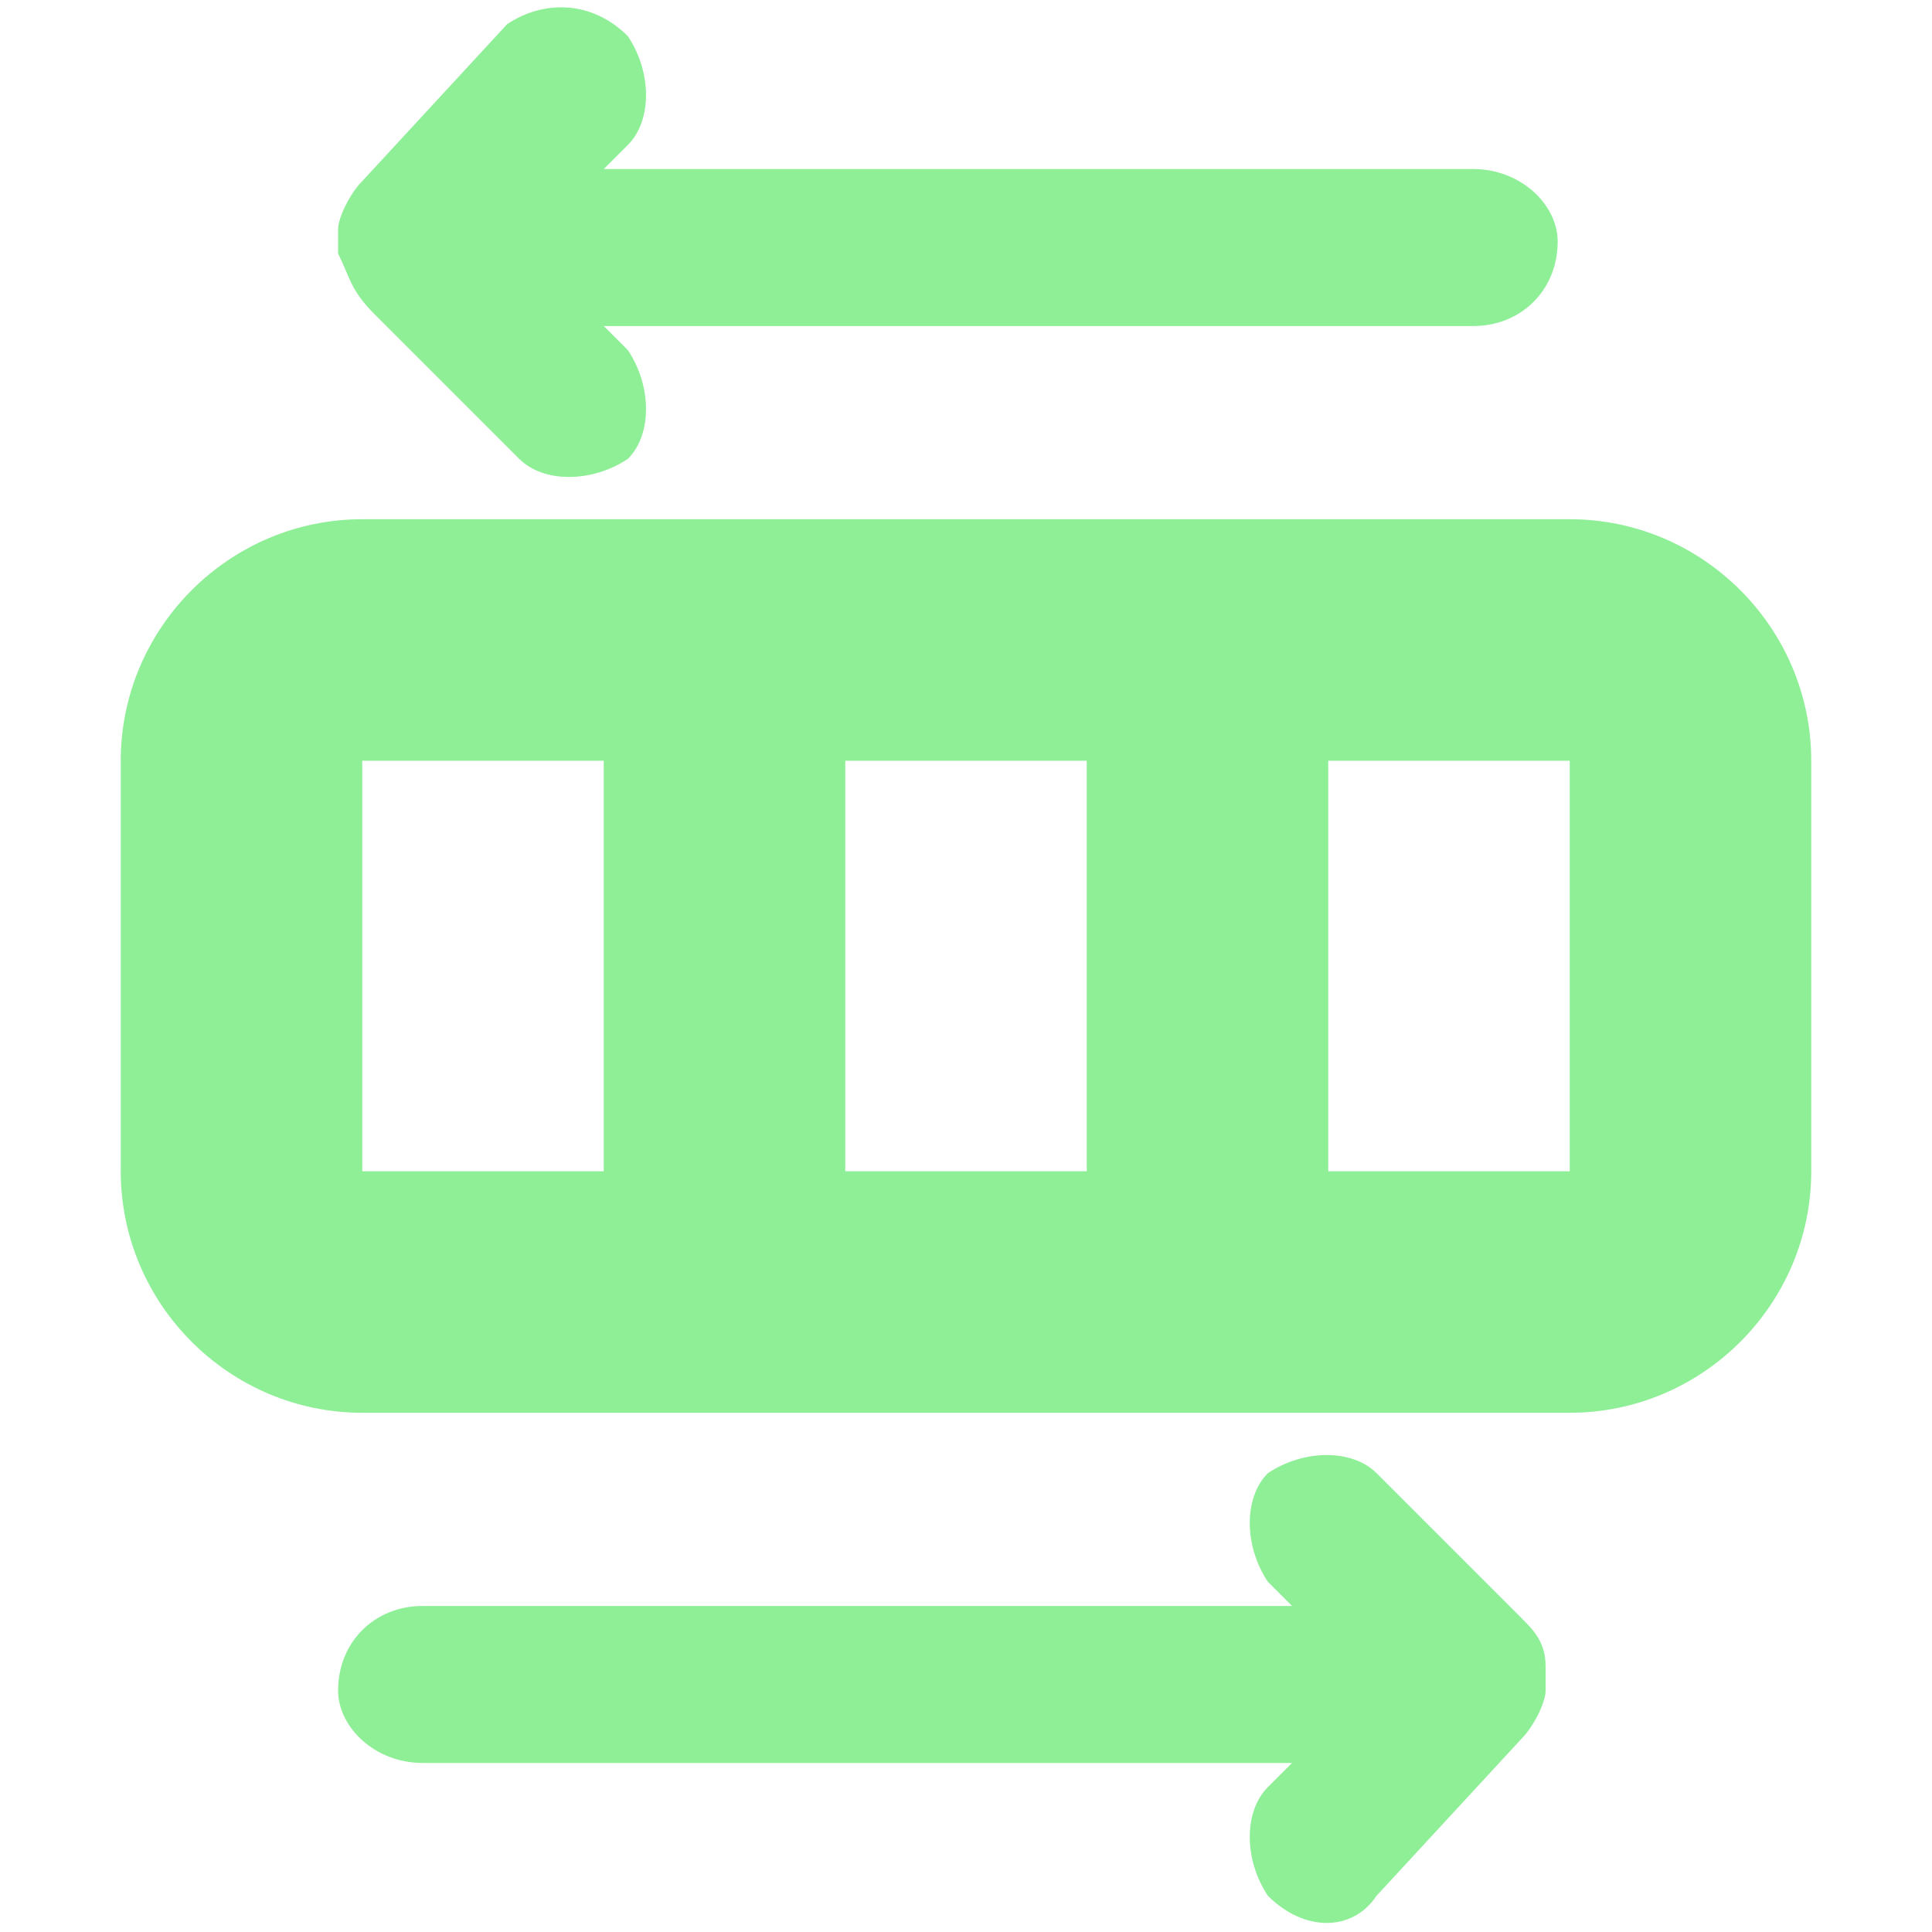
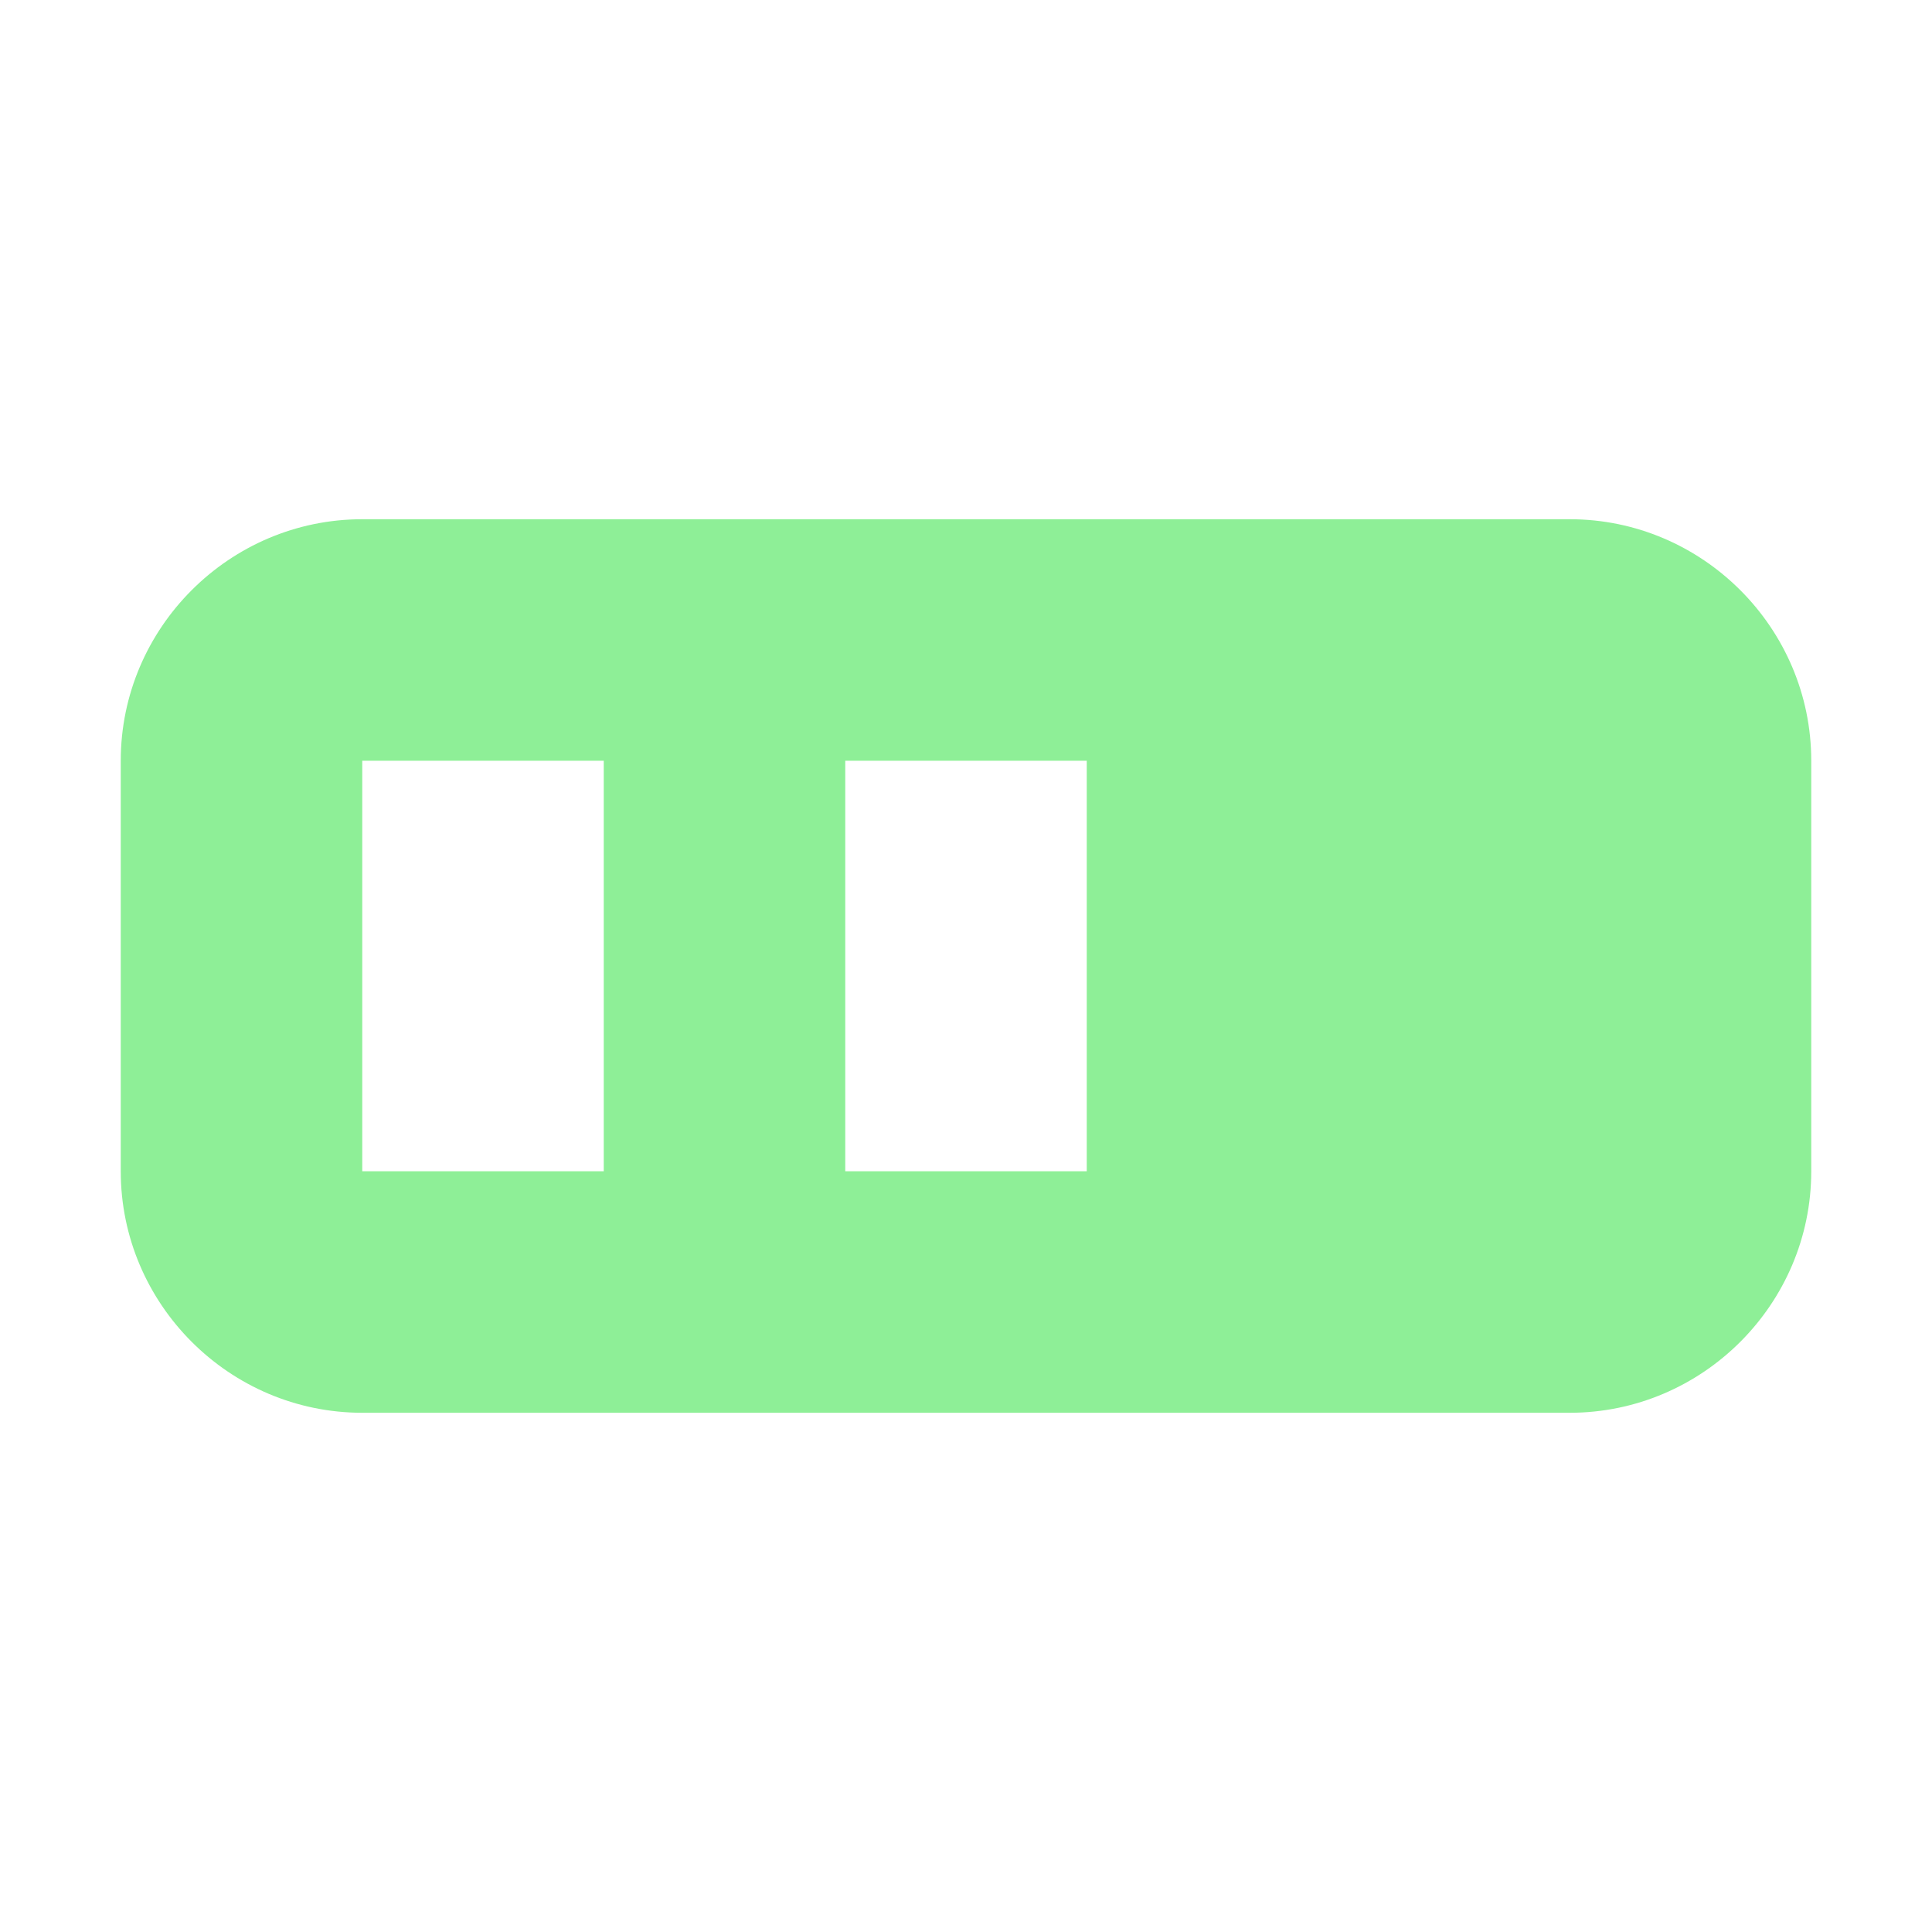
<svg xmlns="http://www.w3.org/2000/svg" version="1.1" id="Layer_1" x="0px" y="0px" viewBox="0 0 16 16" style="enable-background:new 0 0 16 16;" xml:space="preserve">
  <style type="text/css">
	.st0{fill:#8EEF97;}
</style>
  <g id="Layer_1_00000170236641221328944140000001063999480100881822_">
-     <path class="st0" d="M15,6.3c0-1.1-0.9-2-2-2H3c-1.1,0-2,0.9-2,2v3.4c0,1.1,0.9,2,2,2h10c1.1,0,2-0.9,2-2V6.3z M13,6.3v3.4h-2V6.3   H13z M9,6.3v3.4H7V6.3H9z M5,6.3v3.4H3V6.3H5z" />
+     <path class="st0" d="M15,6.3c0-1.1-0.9-2-2-2H3c-1.1,0-2,0.9-2,2v3.4c0,1.1,0.9,2,2,2h10c1.1,0,2-0.9,2-2V6.3z M13,6.3v3.4V6.3   H13z M9,6.3v3.4H7V6.3H9z M5,6.3v3.4H3V6.3H5z" />
  </g>
  <g id="Layer_2_00000172438228171227073010000011096948942075396741_">
-     <path class="st0" d="M10.5,15.7c-0.2-0.3-0.2-0.7,0-0.9l0.2-0.2H3.5c-0.4,0-0.7-0.3-0.7-0.6c0-0.4,0.3-0.7,0.7-0.7h7.2l-0.2-0.2   c-0.2-0.3-0.2-0.7,0-0.9c0.3-0.2,0.7-0.2,0.9,0l1.2,1.2c0.1,0.1,0.2,0.2,0.2,0.4c0,0.1,0,0.1,0,0.2c0,0.1-0.1,0.3-0.2,0.4l-1.2,1.3   C11.2,16,10.8,16,10.5,15.7z" />
-   </g>
-   <path class="st0" d="M5.2,0.3c0.2,0.3,0.2,0.7,0,0.9L5,1.4h7.2c0.4,0,0.7,0.3,0.7,0.6c0,0.4-0.3,0.7-0.7,0.7H5l0.2,0.2  c0.2,0.3,0.2,0.7,0,0.9C4.9,4,4.5,4,4.3,3.8L3.1,2.6C2.9,2.4,2.9,2.3,2.8,2.1c0-0.1,0-0.1,0-0.2S2.9,1.6,3,1.5l1.2-1.3  C4.5,0,4.9,0,5.2,0.3z" />
+     </g>
</svg>